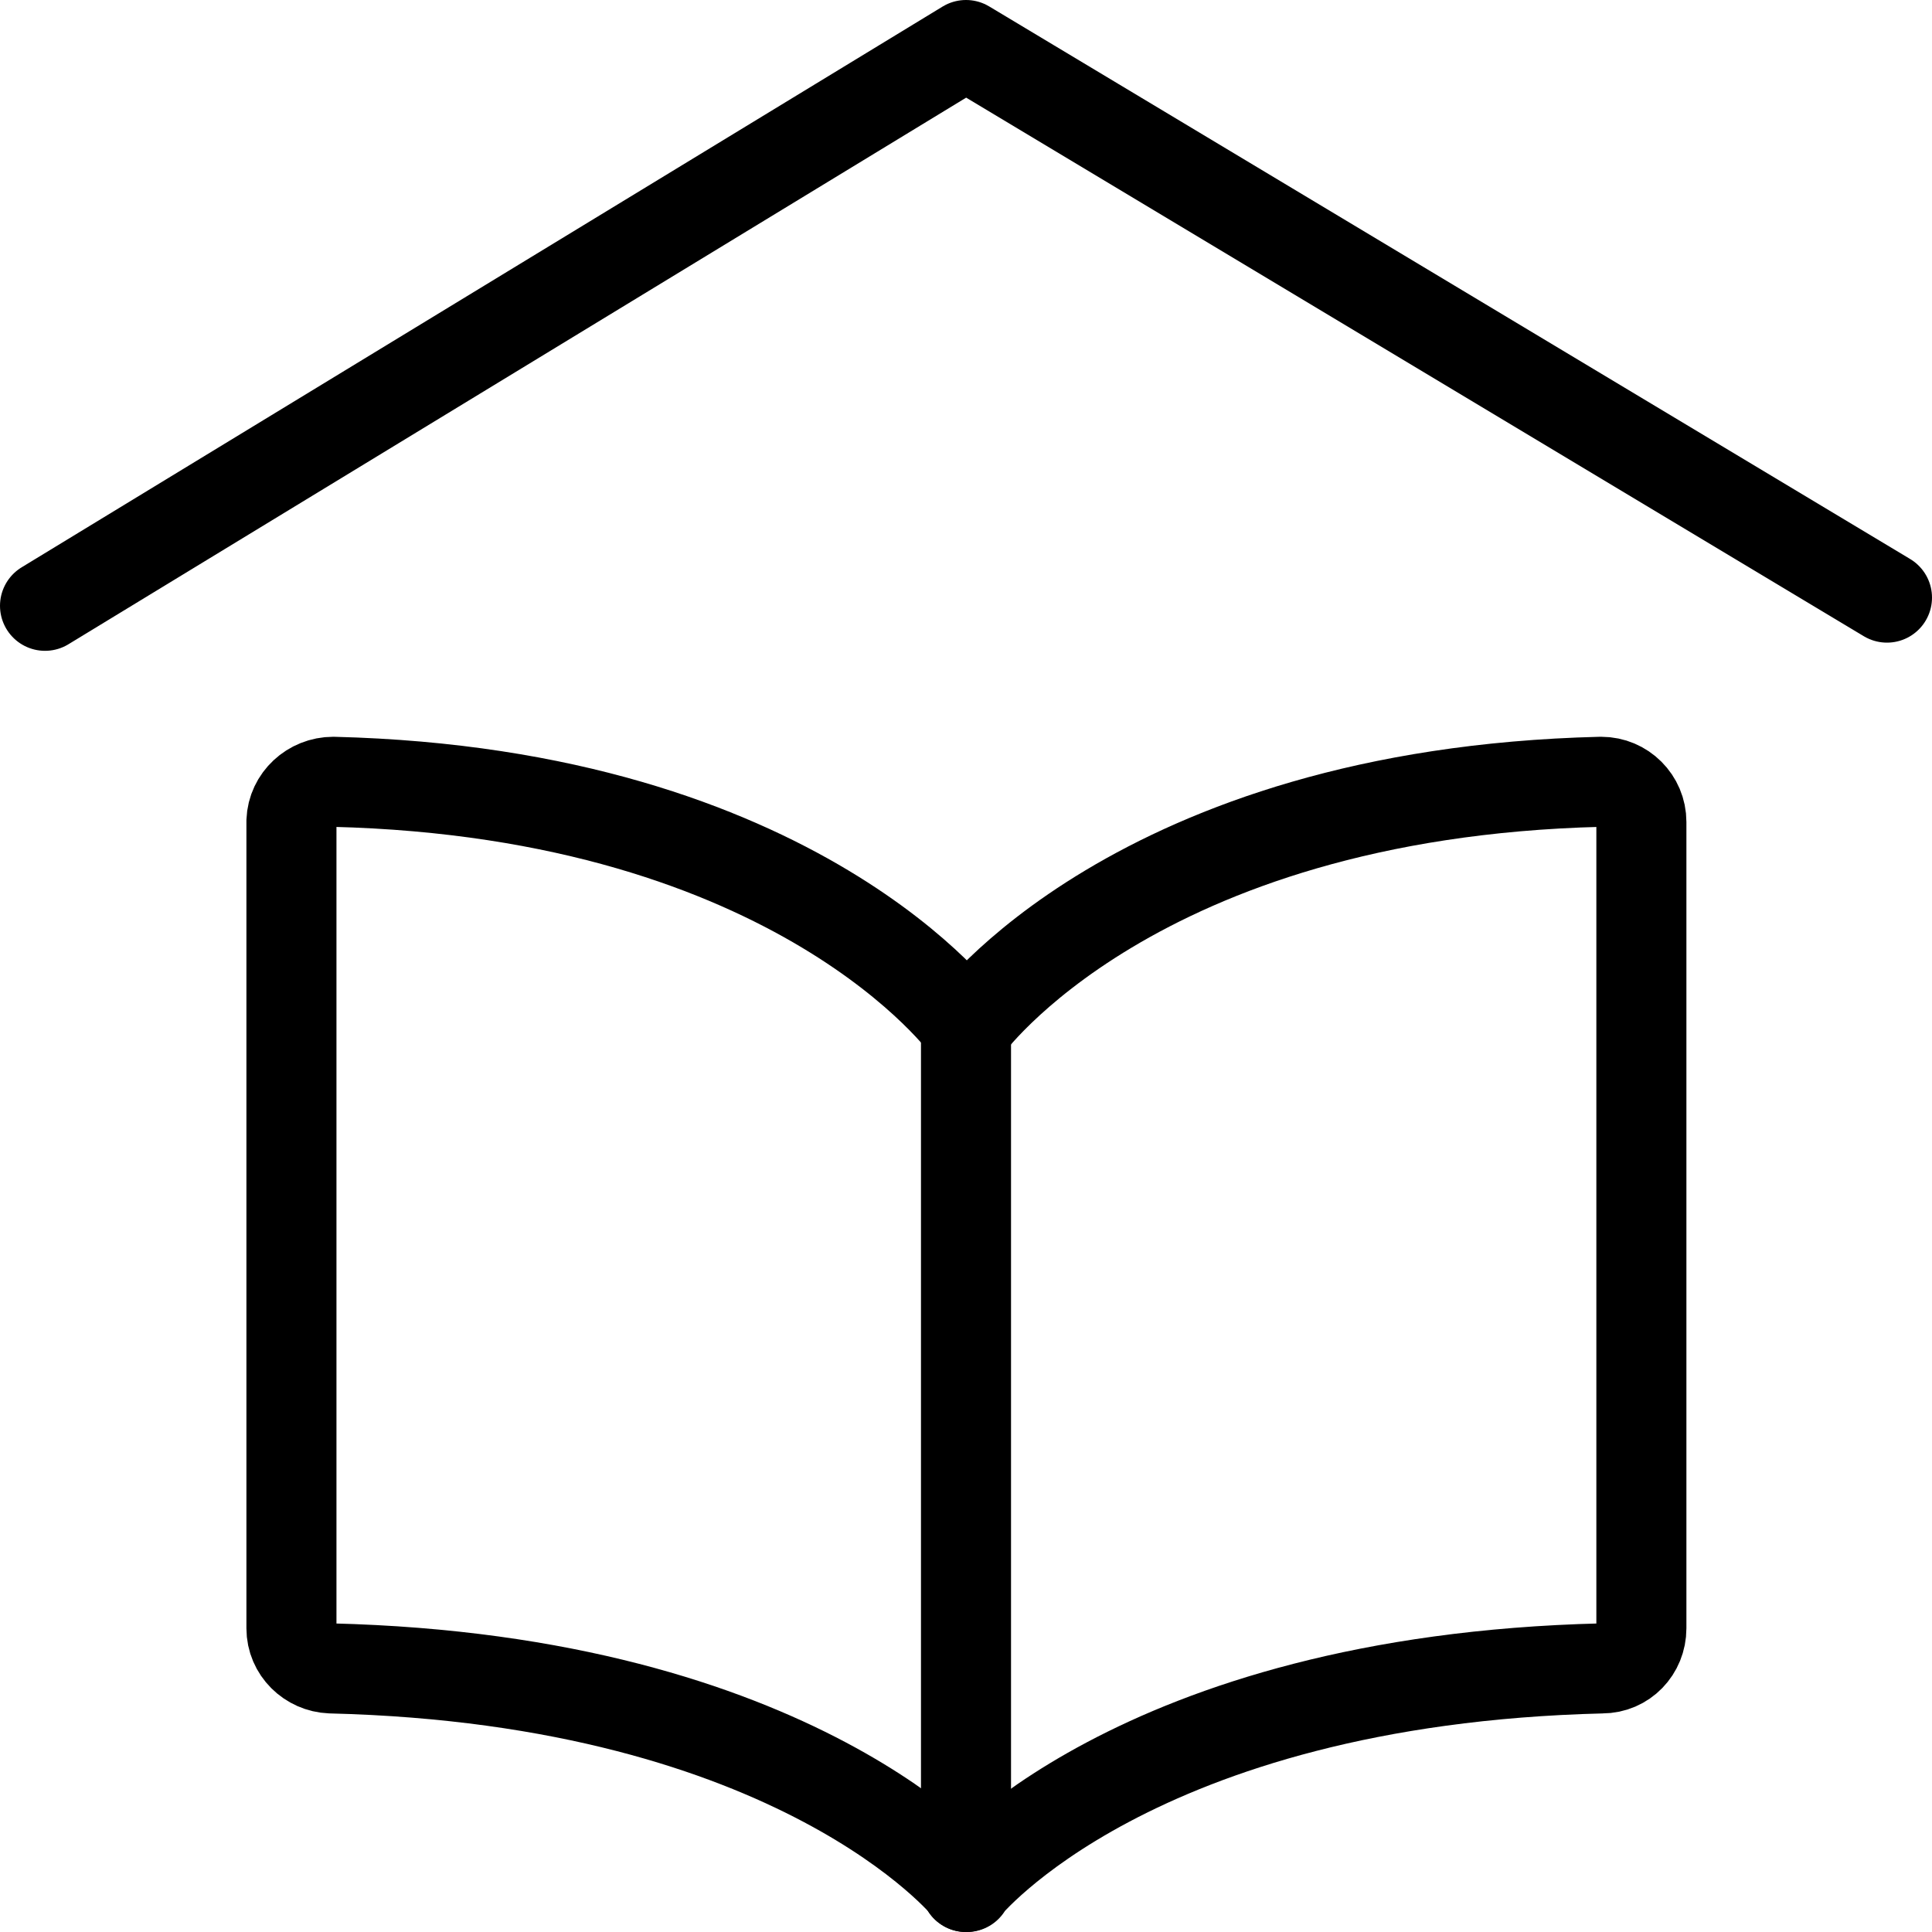
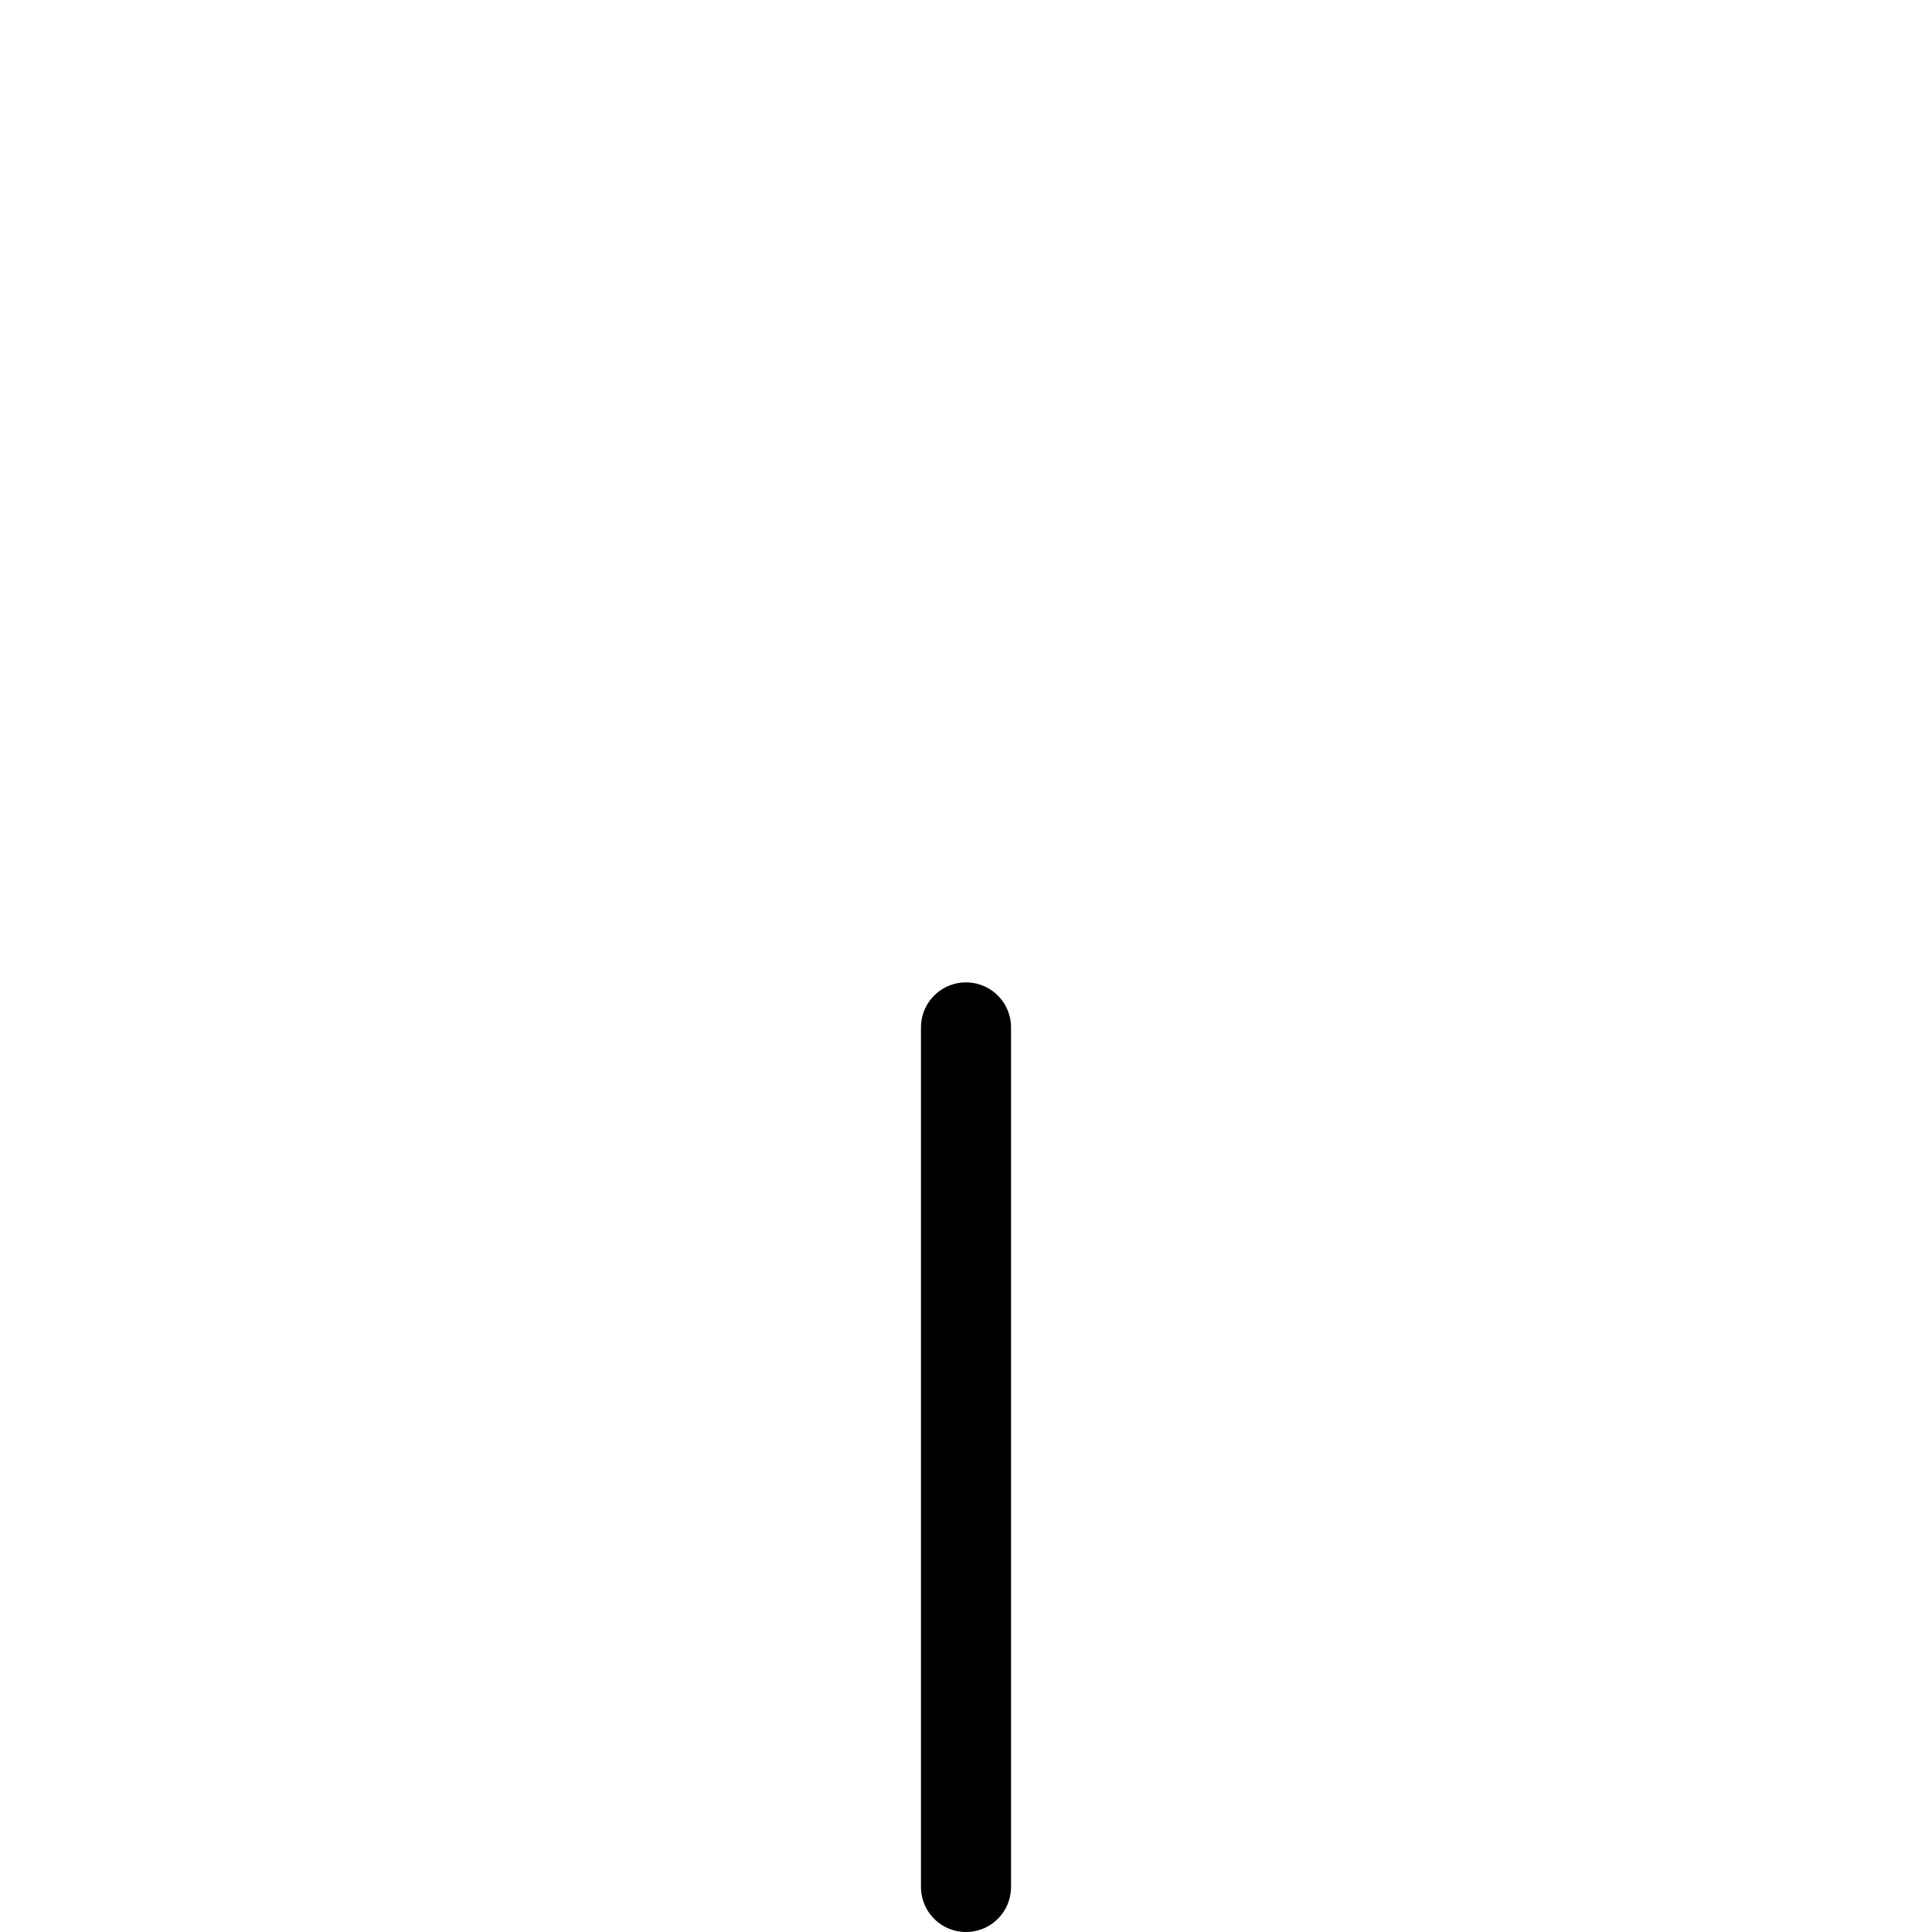
<svg xmlns="http://www.w3.org/2000/svg" id="Layer_1" data-name="Layer 1" viewBox="0 0 23.6 23.6">
  <defs>
    <style>
      .cls-1 {
        fill: none;
        stroke: #000;
        stroke-linecap: round;
        stroke-linejoin: round;
        stroke-width: 1.1px;
      }
    </style>
  </defs>
-   <path class="cls-1" d="m11.8,23.05s2.04-2.53,7.77-2.67c.27,0,.48-.22.48-.49v-9.85c0-.27-.22-.49-.49-.49,0,0,0,0-.01,0-5.7.14-7.74,3-7.74,3,0,0-2.04-2.86-7.74-3-.27,0-.5.21-.51.48,0,0,0,0,0,.01v9.85c0,.27.22.48.48.49,5.72.14,7.77,2.67,7.77,2.67Z" />
  <line class="cls-1" x1="11.8" y1="12.55" x2="11.8" y2="23.05" />
-   <polyline class="cls-1" points=".55 7.4 11.8 .55 23.05 7.3" />
</svg>